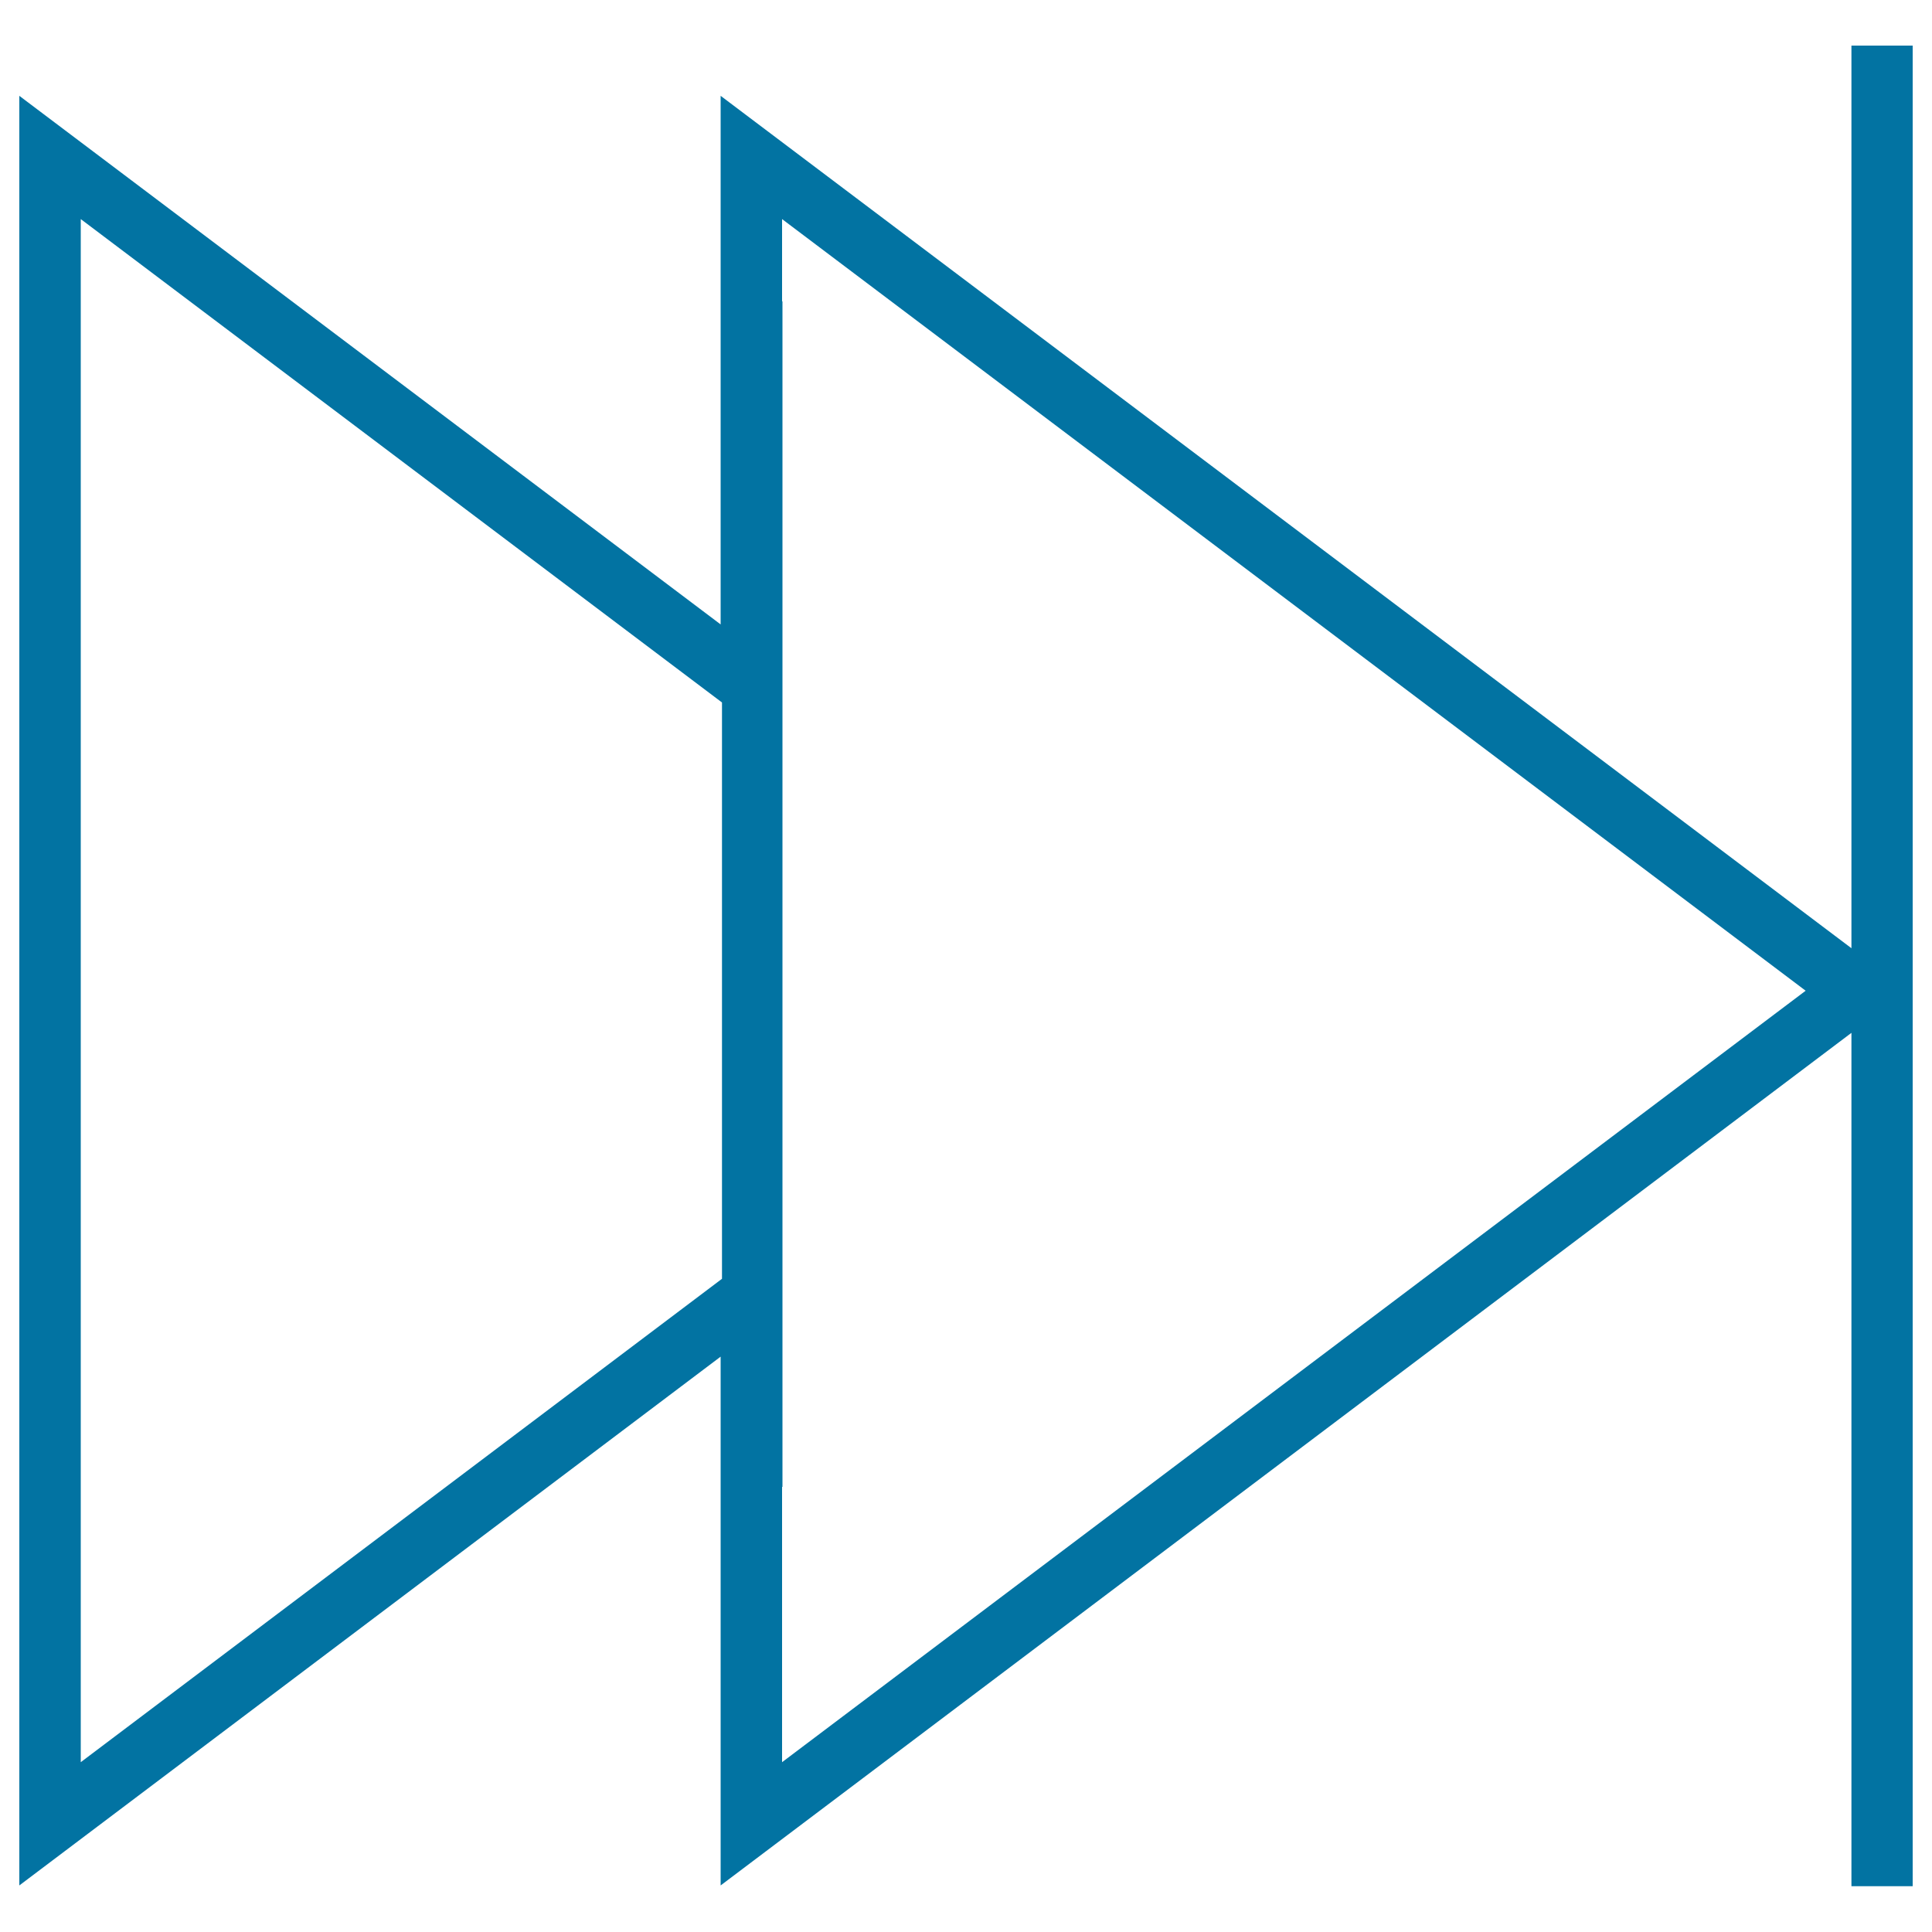
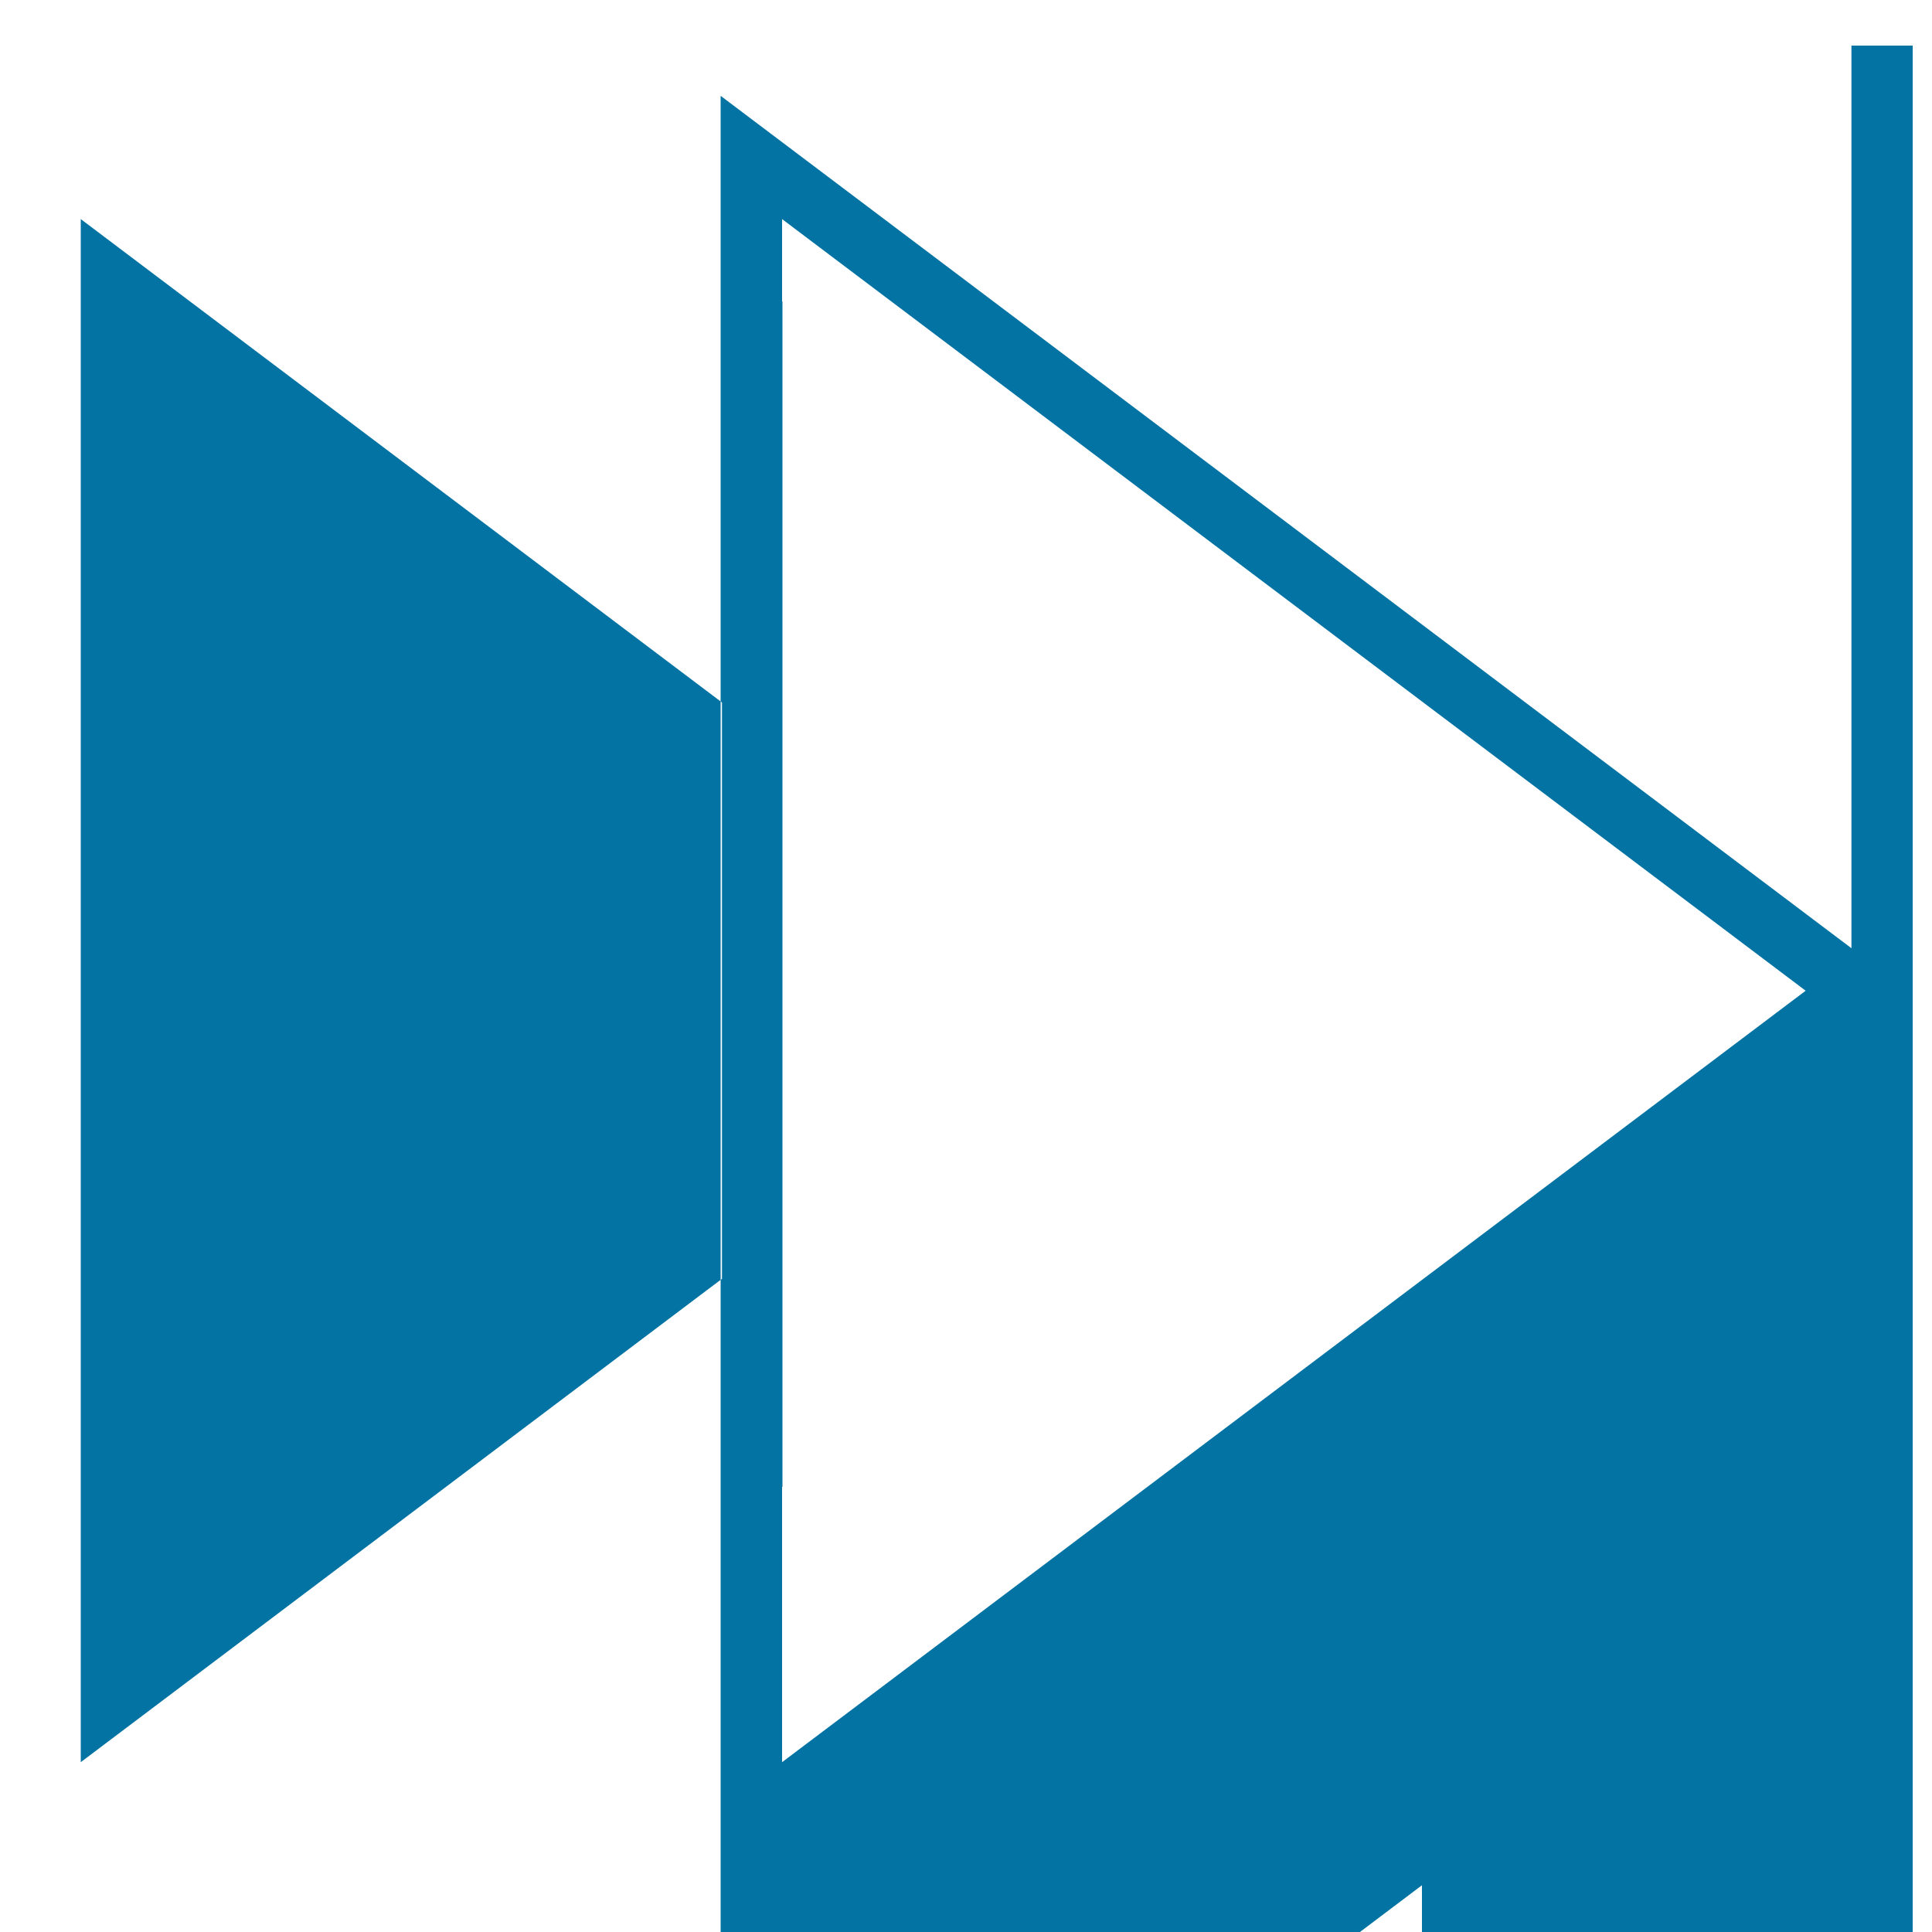
<svg xmlns="http://www.w3.org/2000/svg" viewBox="0 0 1000 1000" style="fill:#0273a2">
  <title>Next SVG icon</title>
  <g>
-     <path d="M958.3,23.6v467.2L373,49.6v273.6L10,49.6v926.3l363-273.7v273.7l585.3-441.3v441.7H990V23.6H958.3z M41.8,912.1V113.4l331.9,250.2v298.3L41.8,912.1z M404.8,912.1V769.6h0.2V156h-0.2v-42.6l529.8,399.4L404.8,912.1z" />
+     <path d="M958.3,23.6v467.2L373,49.6v273.6v926.3l363-273.7v273.7l585.3-441.3v441.7H990V23.6H958.3z M41.8,912.1V113.4l331.9,250.2v298.3L41.8,912.1z M404.8,912.1V769.6h0.2V156h-0.2v-42.6l529.8,399.4L404.8,912.1z" />
  </g>
</svg>